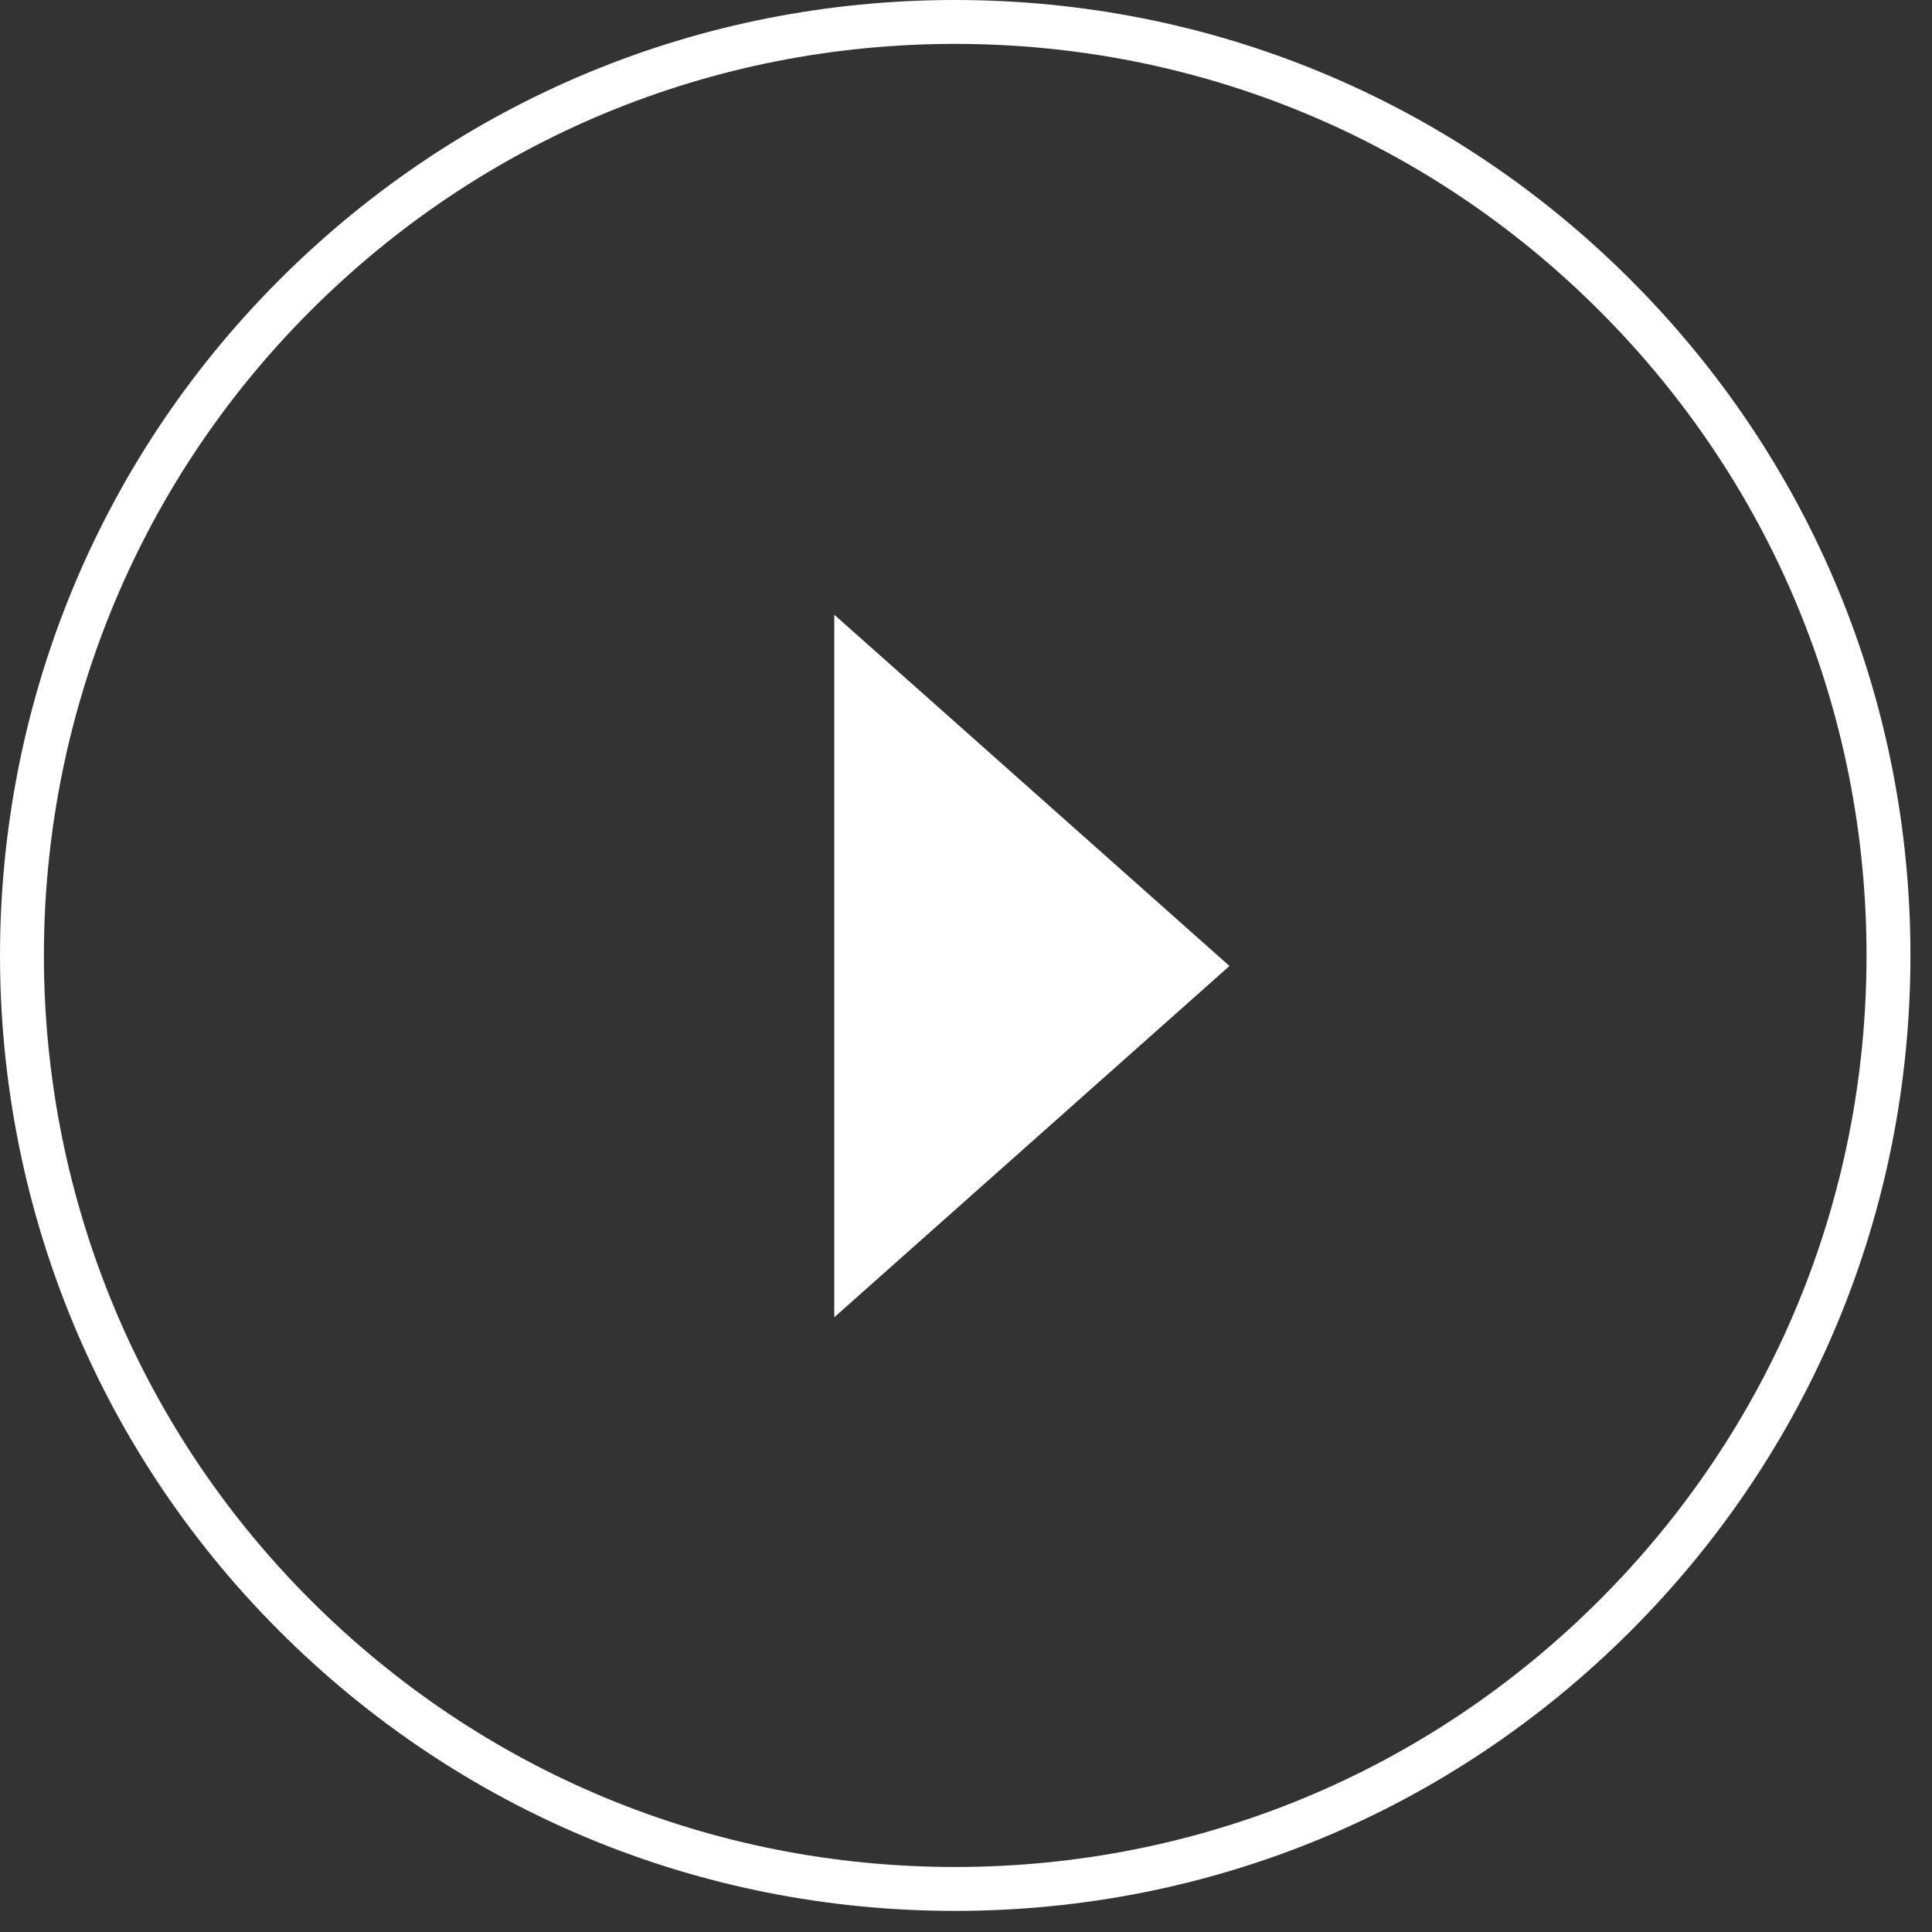
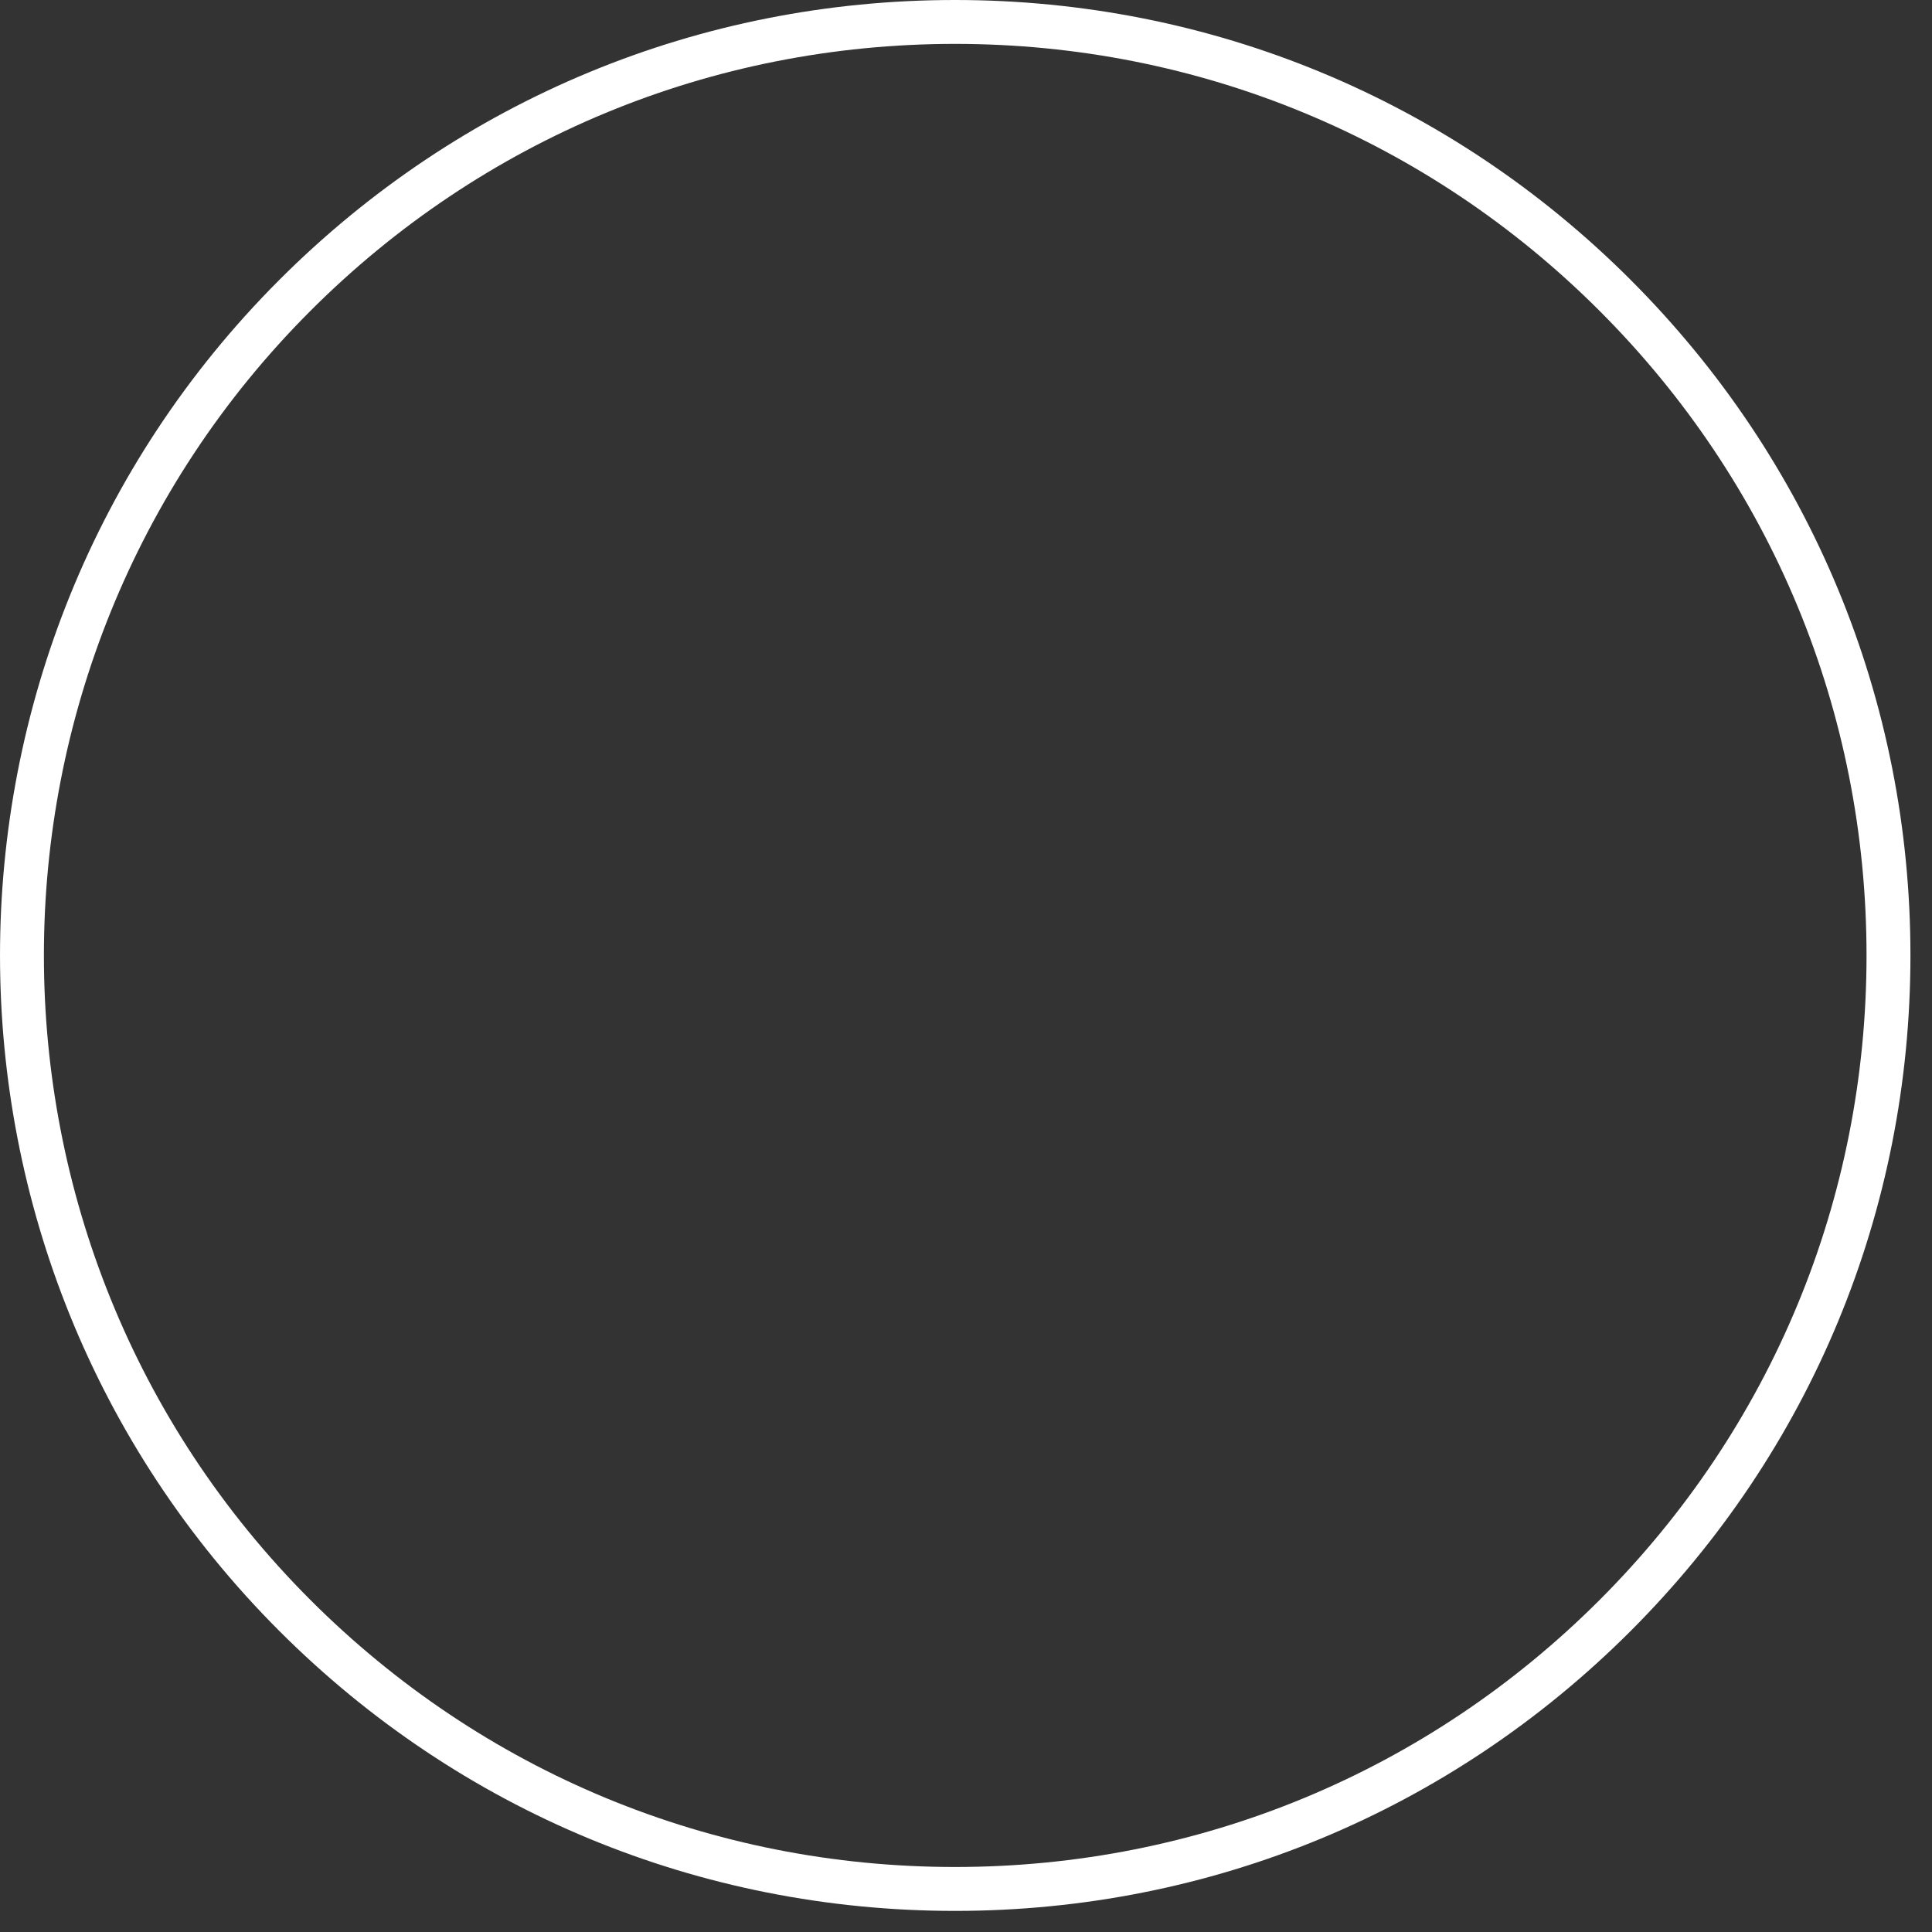
<svg xmlns="http://www.w3.org/2000/svg" width="88" height="88" viewBox="556 3387 88 88">
  <rect x="556" y="3387" width="88" height="88" fill="#333333" stroke="none" />
  <g fill="#FFF" fill-rule="evenodd">
    <path d="M630.272 3399.746c-8.22-8.22-19.15-12.746-30.774-12.746-11.624 0-22.553 4.526-30.772 12.746-16.968 16.97-16.967 44.578 0 61.546 8.22 8.22 19.15 12.747 30.773 12.747 11.624 0 22.553-4.527 30.772-12.747 8.22-8.22 12.747-19.148 12.747-30.773s-4.528-22.554-12.748-30.774zm-1.414 60.133c-7.842 7.84-18.27 12.16-29.358 12.16-11.09 0-21.517-4.32-29.36-12.162-16.187-16.188-16.187-42.53 0-58.718 7.842-7.842 18.27-12.16 29.358-12.16 11.09 0 21.518 4.318 29.36 12.16 7.842 7.843 12.16 18.27 12.16 29.36s-4.318 21.516-12.16 29.36z" />
-     <path d="M612 3431l-18 16v-32" />
  </g>
</svg>